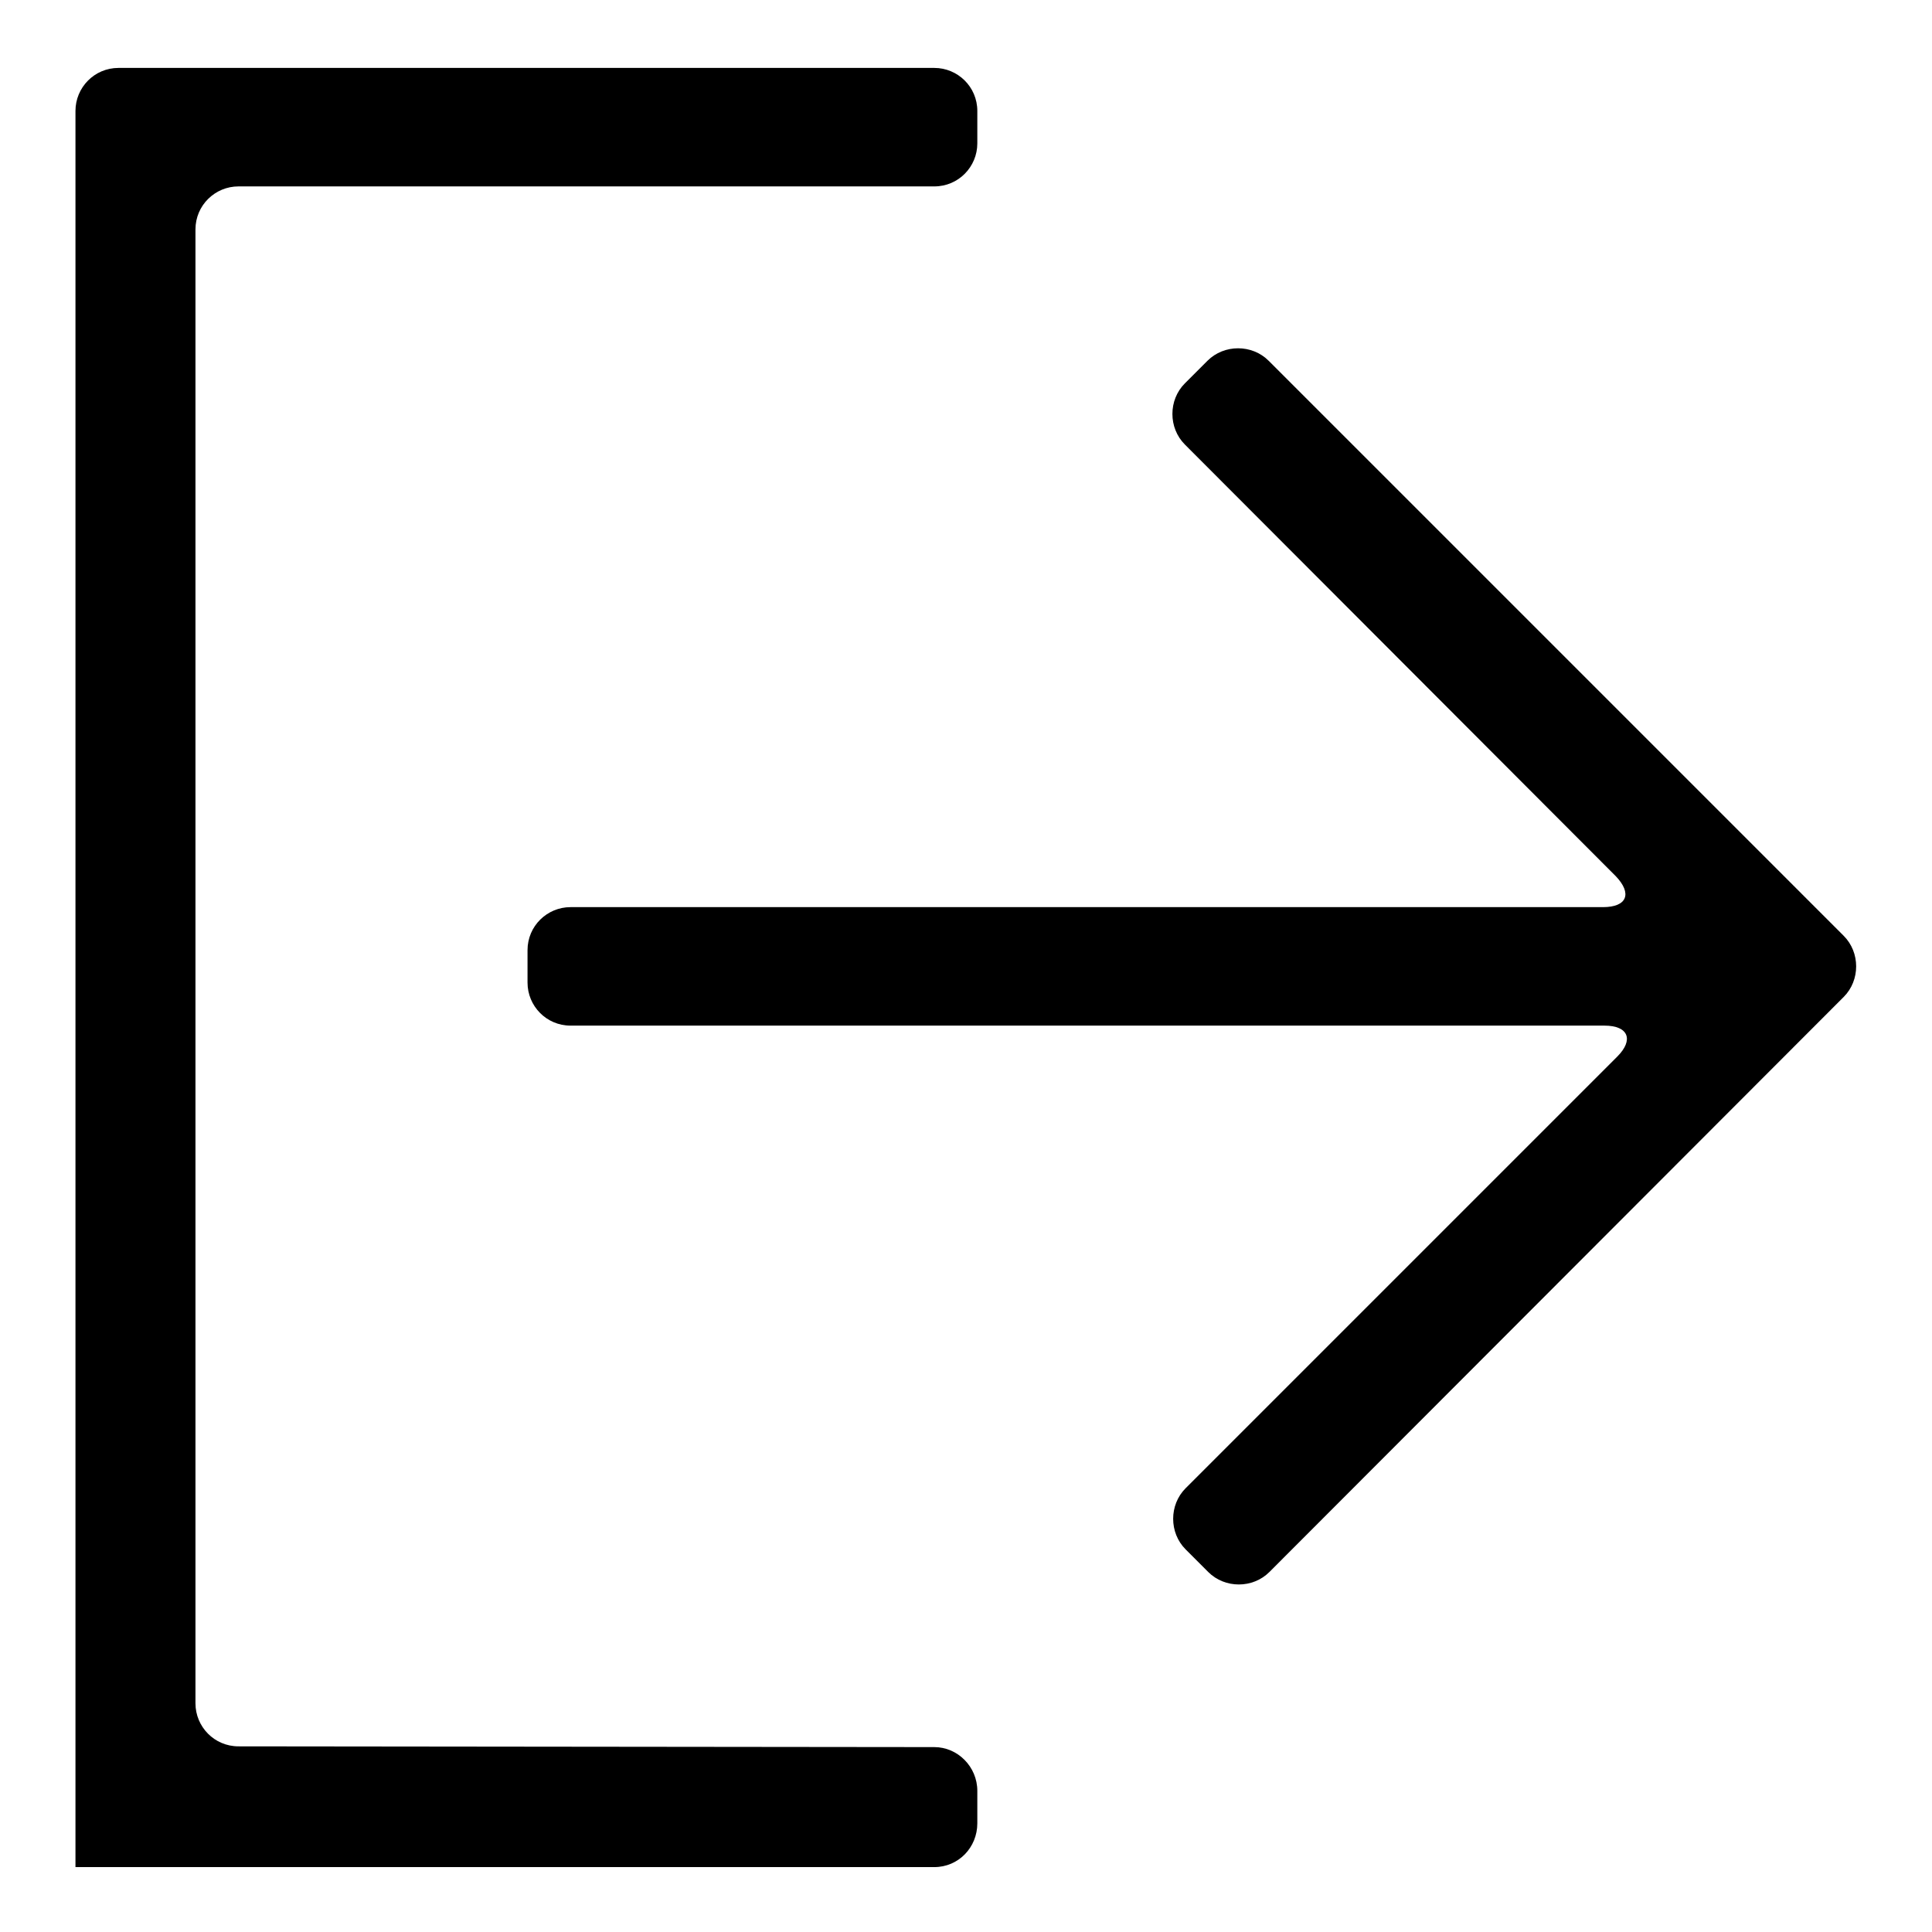
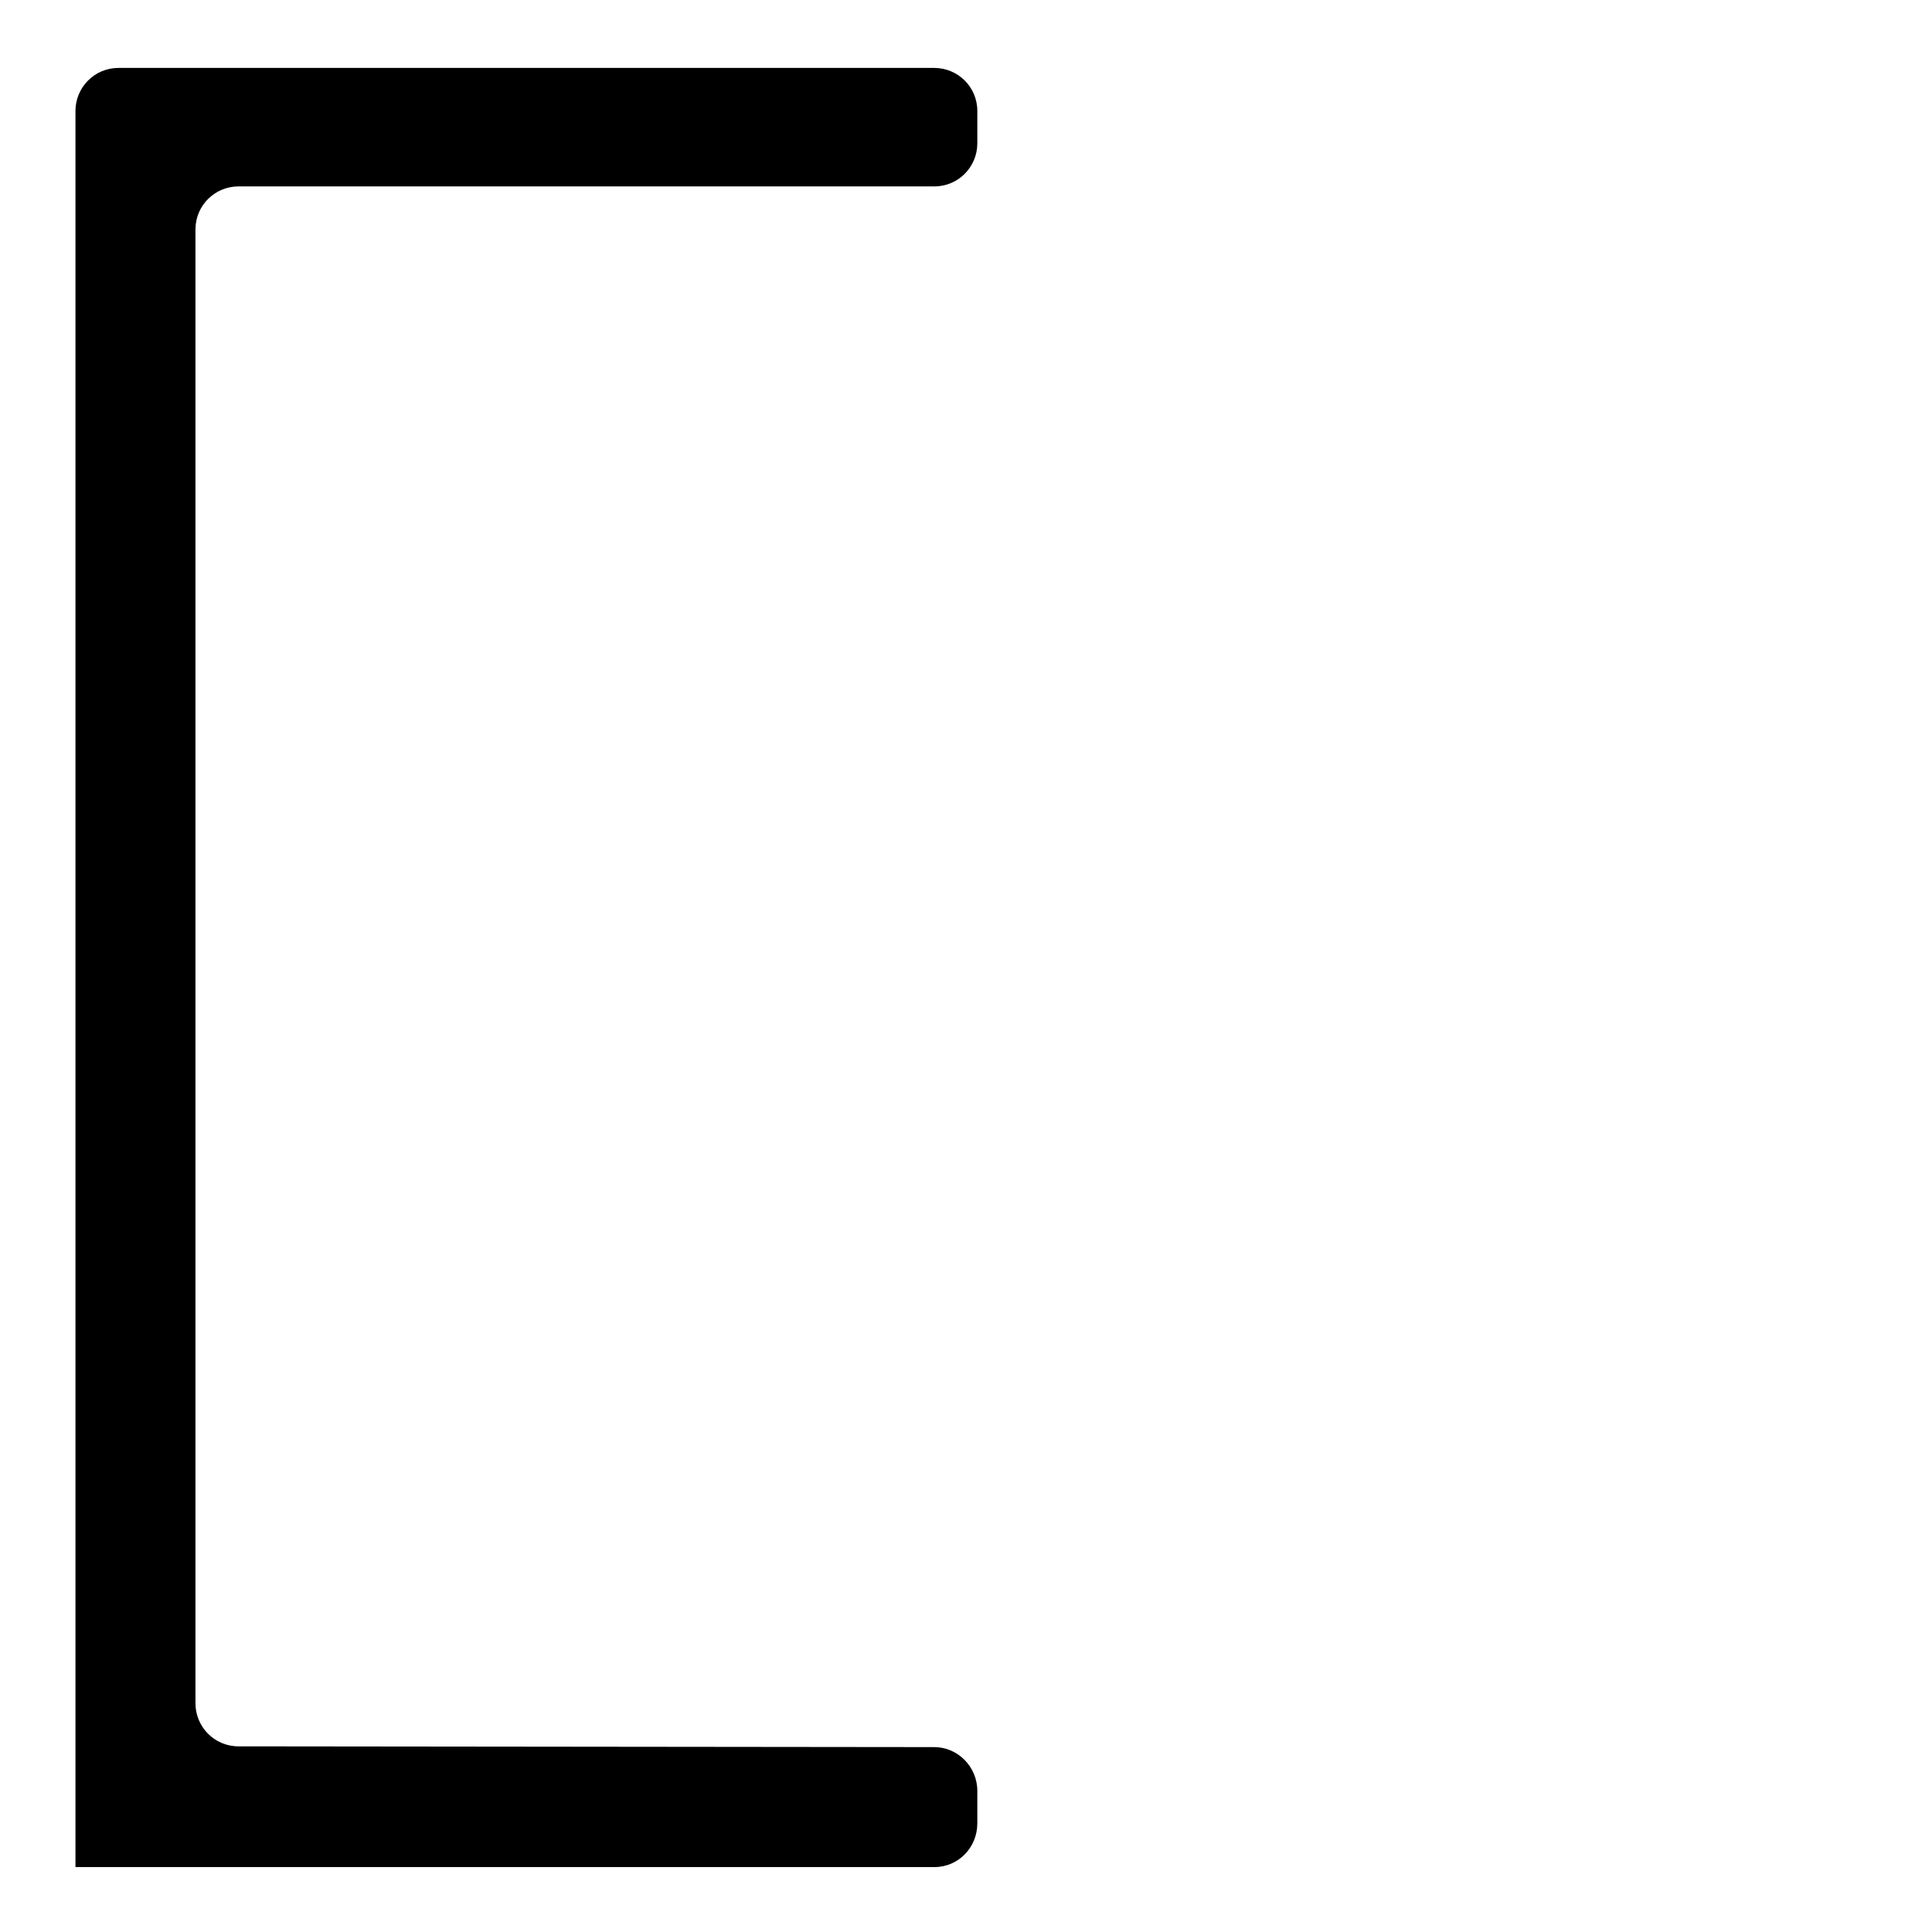
<svg xmlns="http://www.w3.org/2000/svg" version="1.1" x="0px" y="0px" viewBox="0 0 256 256" enable-background="new 0 0 256 256" xml:space="preserve">
  <g>
    <path fill="#000000" d="M31.6,231.4c-3.2,0-5.7-2.6-5.7-5.7V30.4c0-3.2,2.6-5.7,5.7-5.7h92.2c3.2,0,5.7-2.6,5.7-5.7v-4.3 c0-3.2-2.6-5.7-5.7-5.7H25.8H15.7c-3.2,0-5.7,2.6-5.7,5.7v232.7h113.8c3.2,0,5.7-2.6,5.7-5.8v-4.3c0-3.2-2.6-5.8-5.7-5.8 L31.6,231.4L31.6,231.4z" />
-     <path fill="#000000" d="M157,58.9c-2.2-2.2-2.2-5.9,0-8.1l3-3c2.2-2.2,5.9-2.2,8.1,0l76.2,76.2c2.2,2.2,2.2,5.9,0,8.1l-76.1,76.2 c-2.2,2.2-5.9,2.2-8.1,0l-3-3c-2.2-2.2-2.2-5.9,0-8.1l57.2-57.2c2.2-2.2,1.5-4.1-1.7-4.1h-137c-3.2,0-5.7-2.6-5.7-5.7v-4.3 c0-3.2,2.6-5.7,5.7-5.7h136.8c3.2,0,3.9-1.8,1.7-4.1L157,58.9z" />
  </g>
</svg>